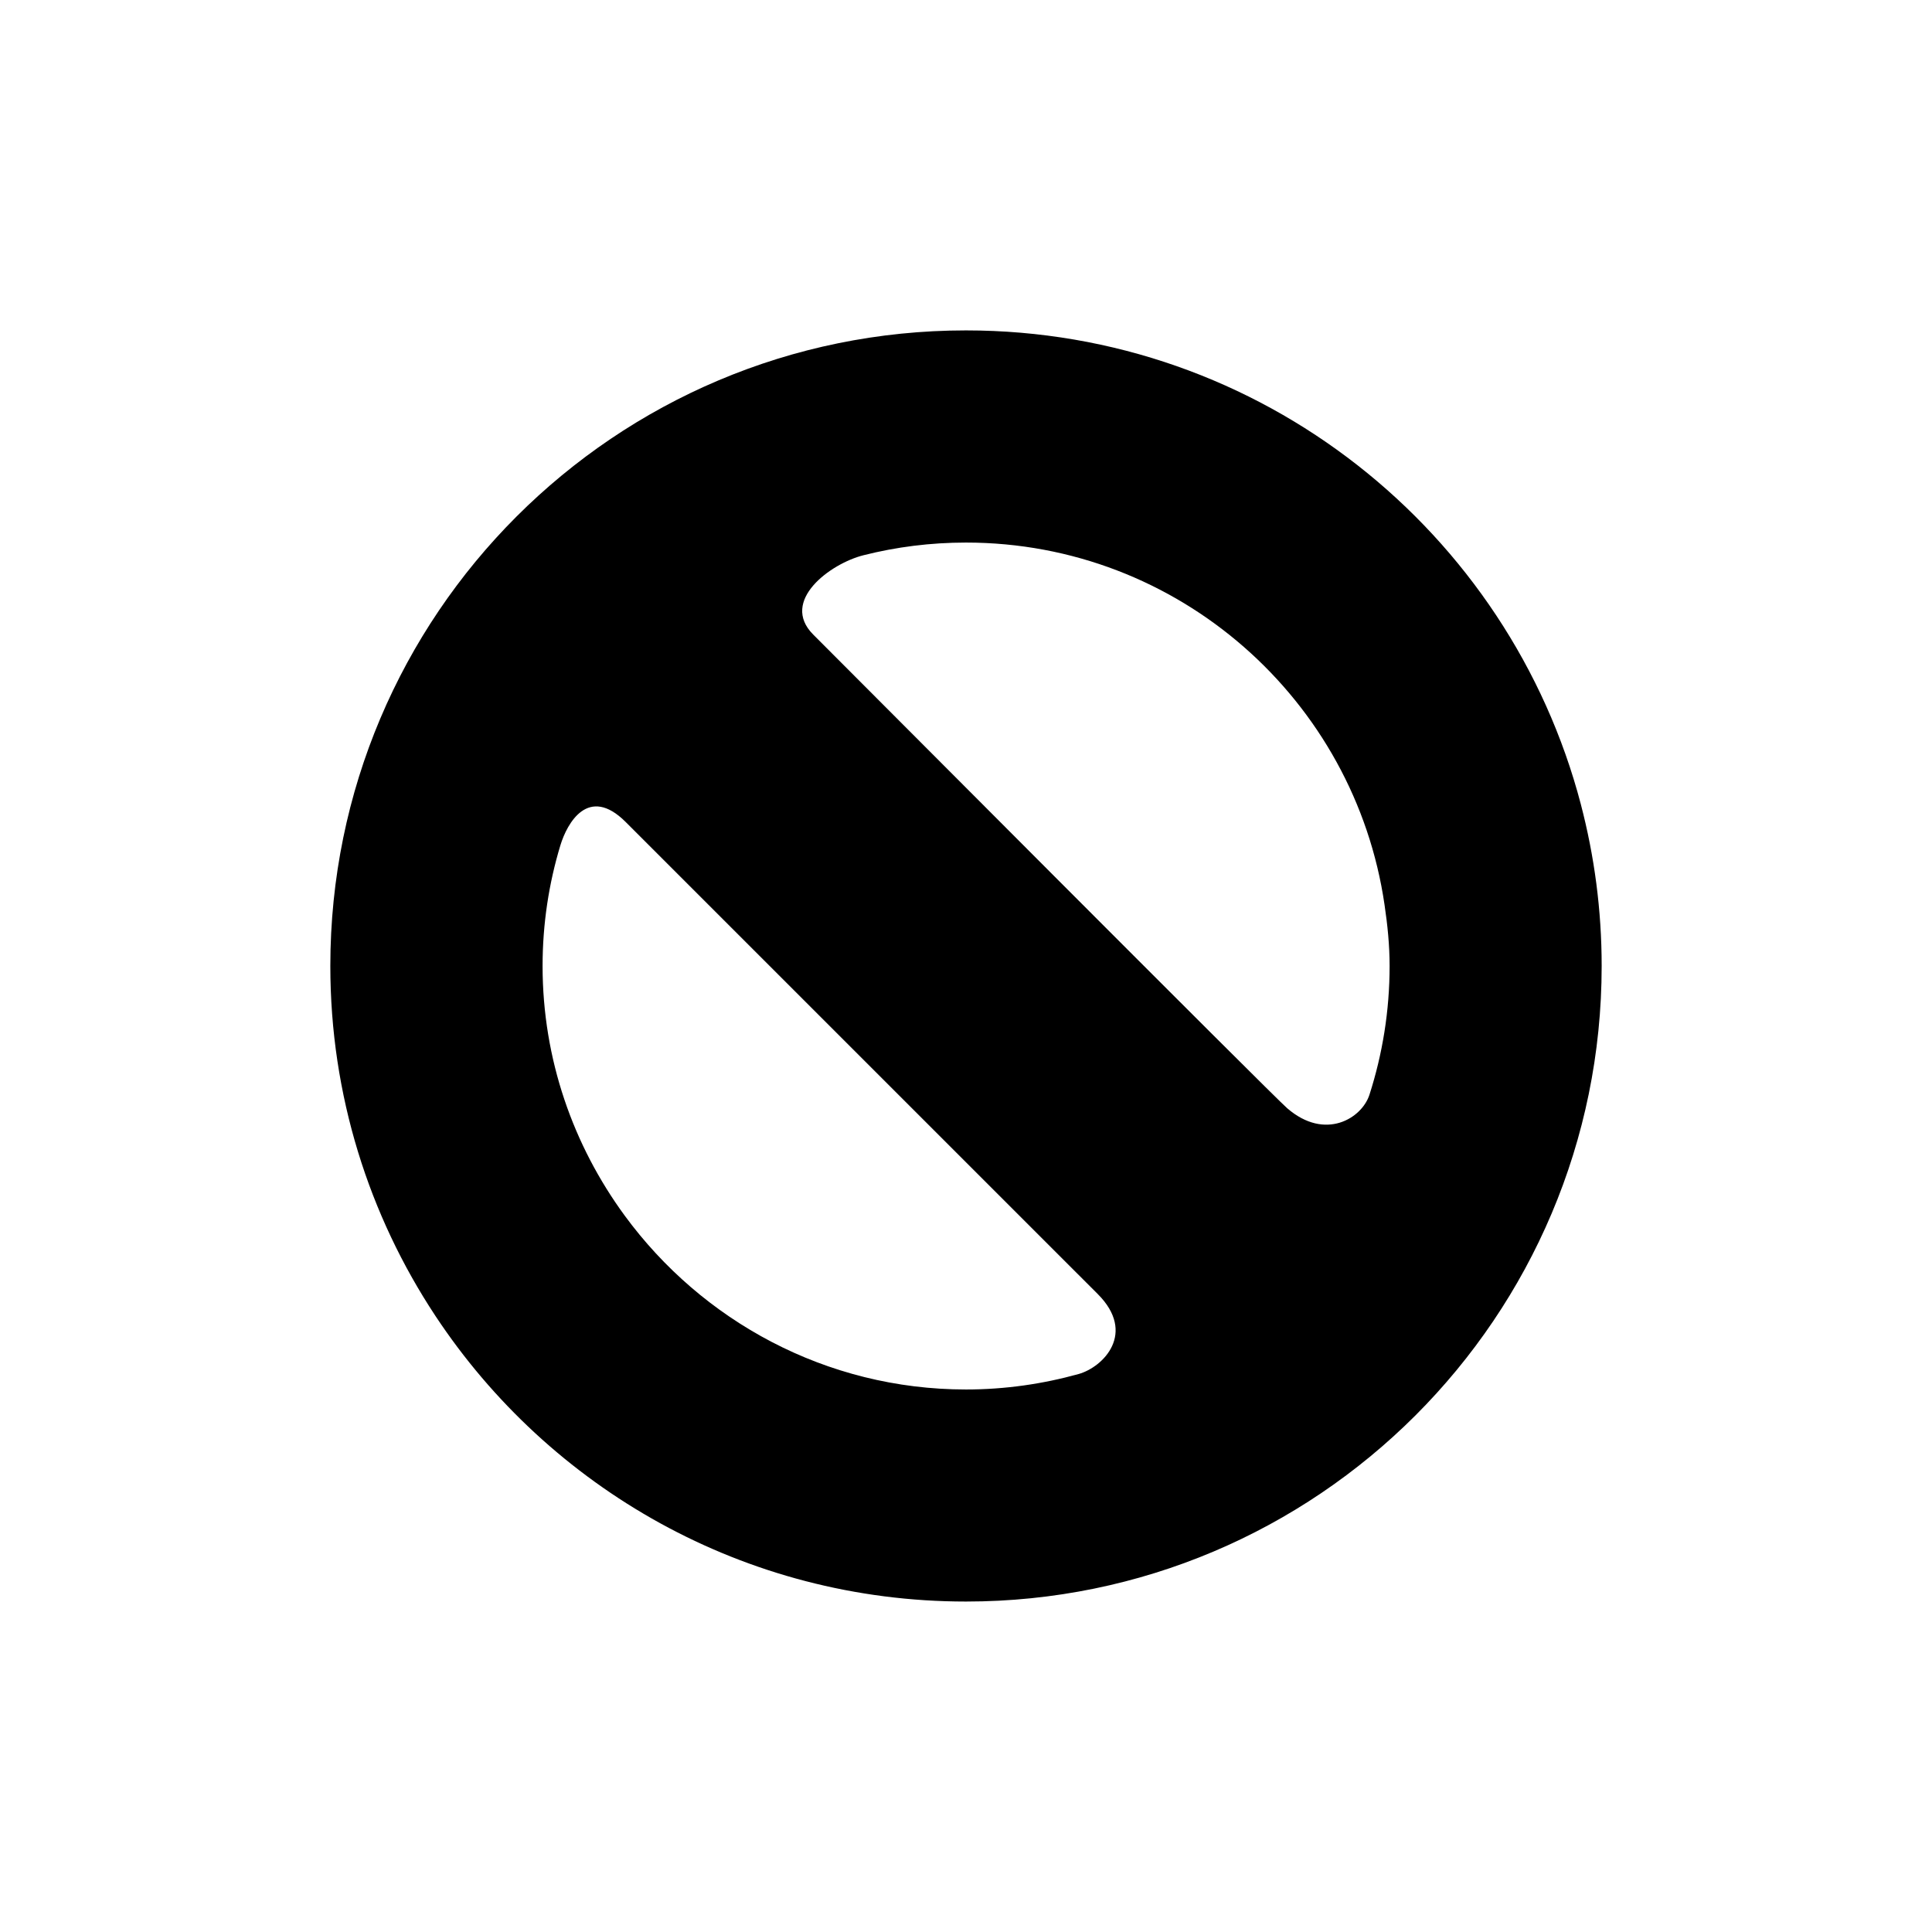
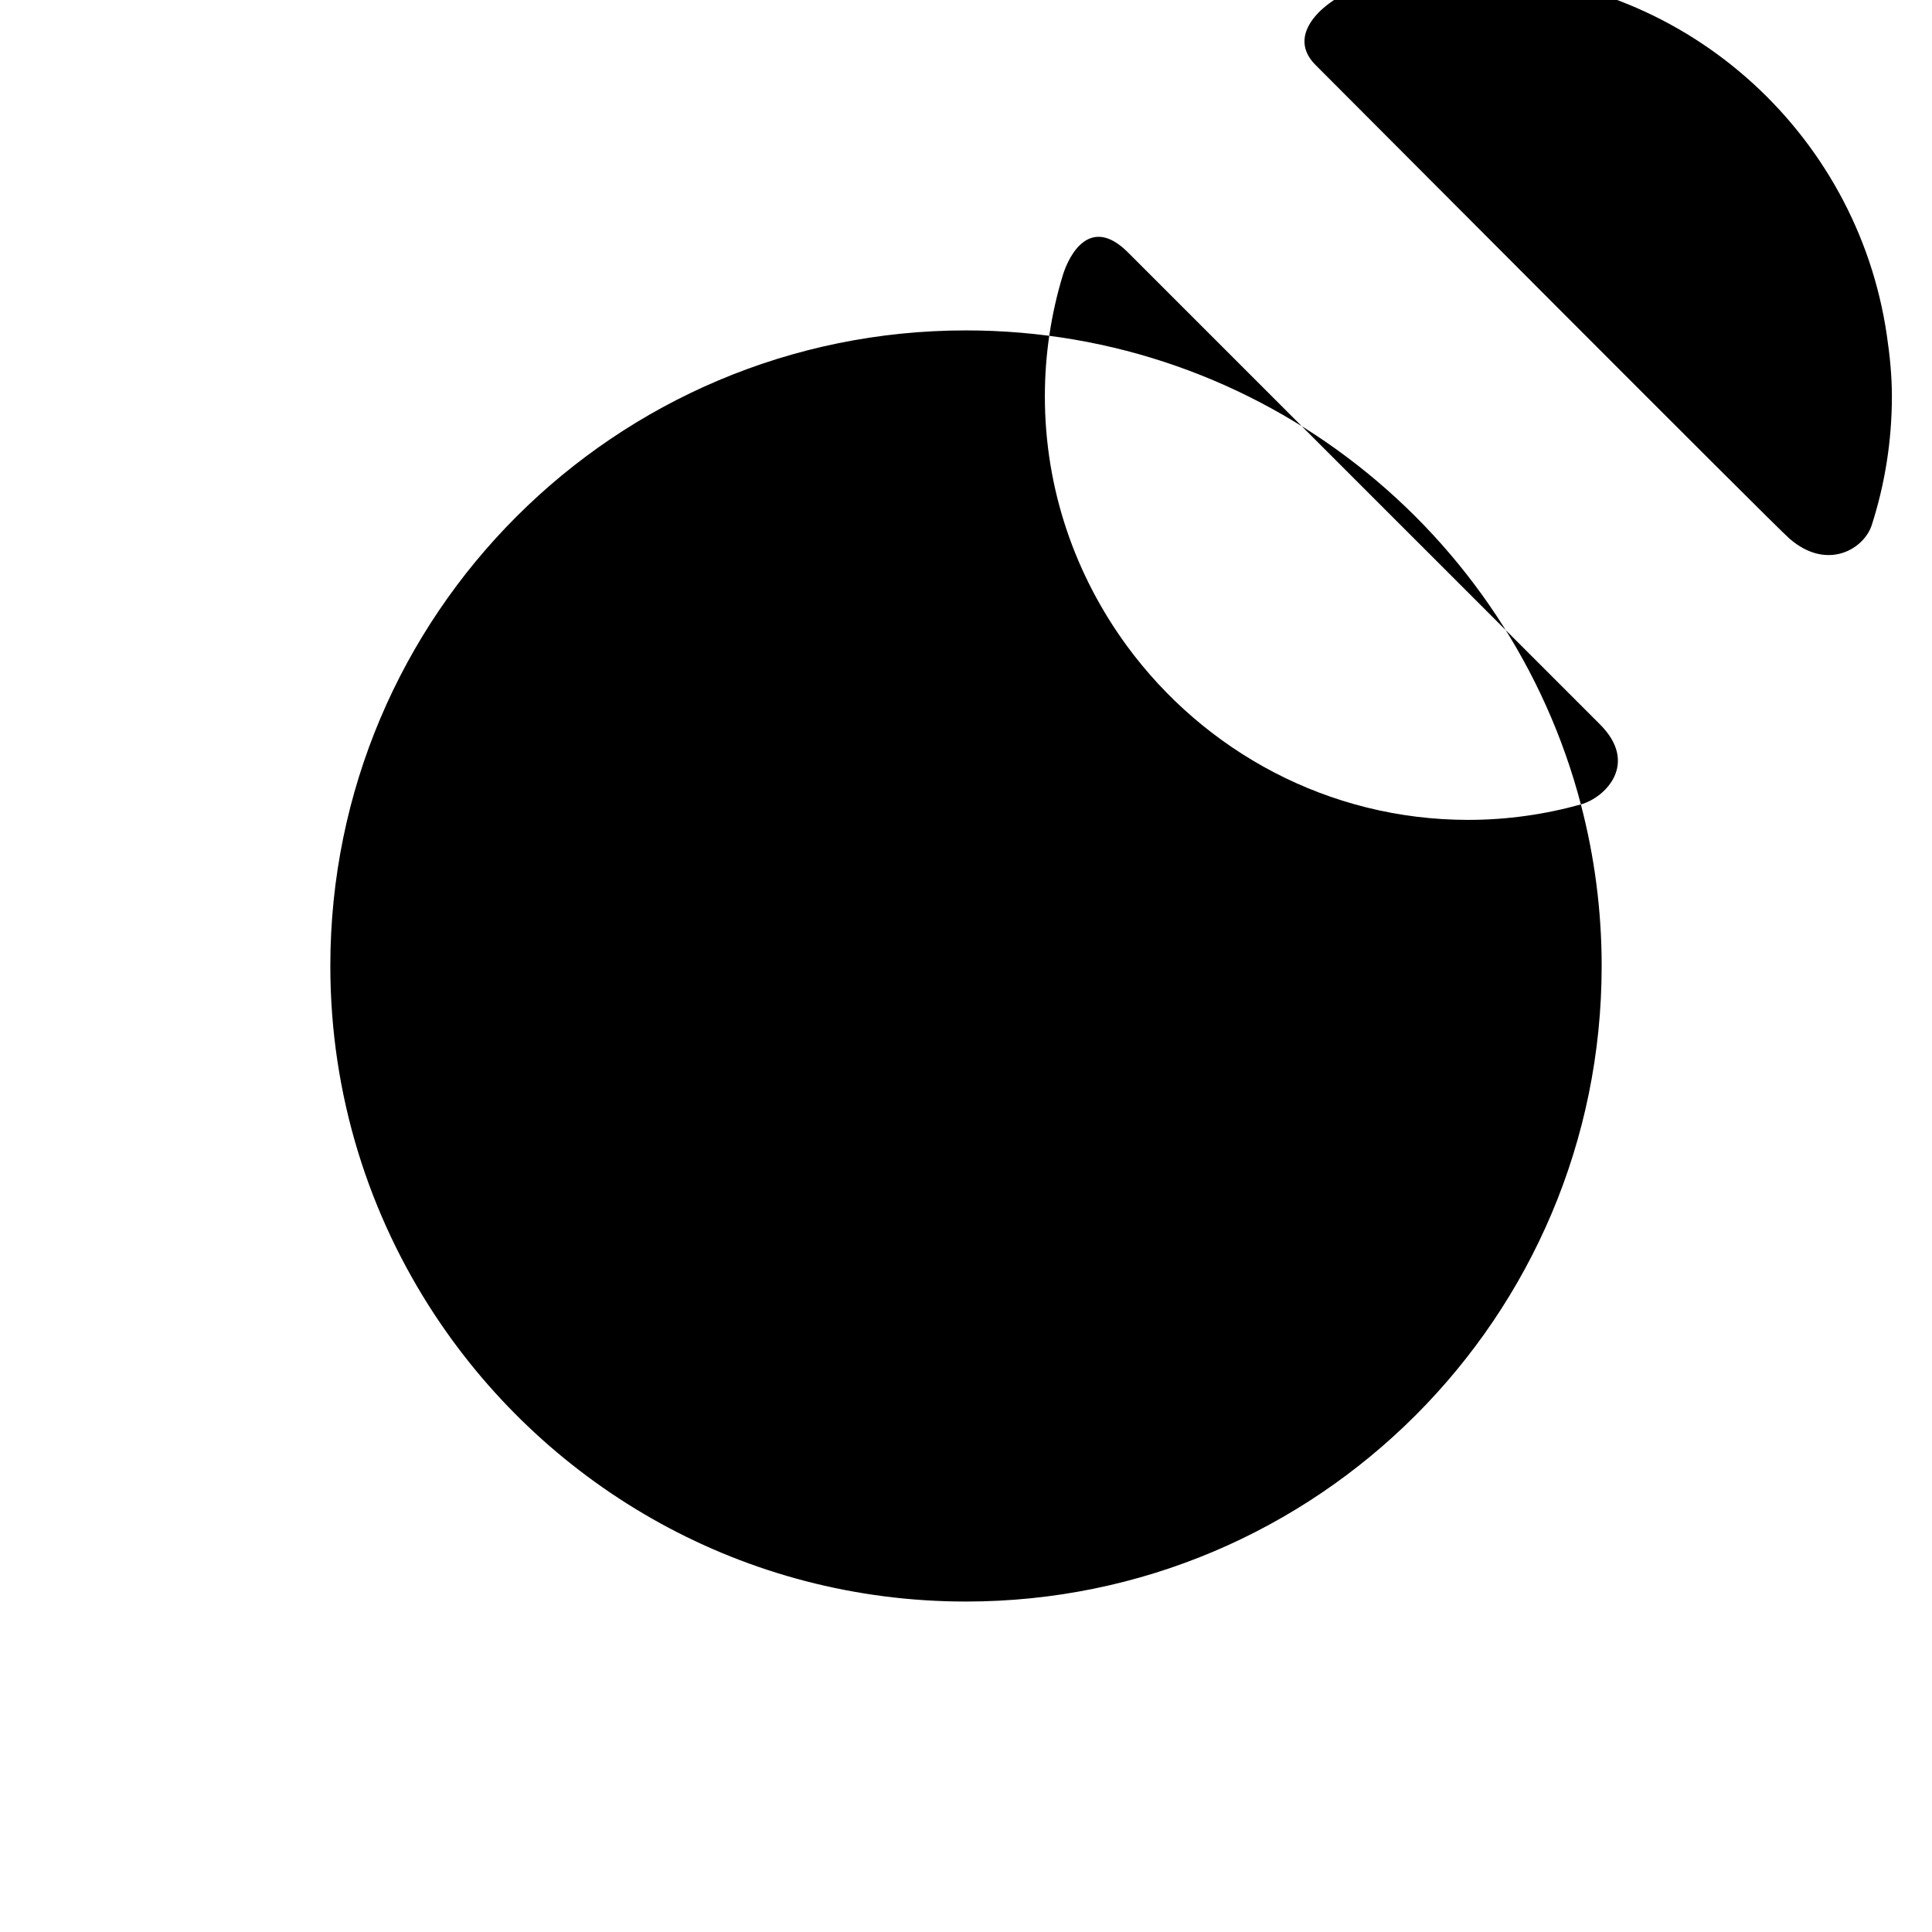
<svg xmlns="http://www.w3.org/2000/svg" fill="#000000" width="800px" height="800px" version="1.1" viewBox="144 144 512 512">
-   <path d="m562.95 357.18c-18.934-72.266-84.664-125.62-162.95-125.62-93.047 0-168.46 75.414-168.46 168.42 0 34.285 10.273 66.164 27.867 92.773 30.148 45.578 81.828 75.672 140.59 75.672 93.047 0 168.46-75.414 168.46-168.45 0-14.781-1.93-29.125-5.512-42.805zm-133.11 150.95c-9.488 2.637-19.48 4.098-29.836 4.098-37.117 0-70.02-18.223-90.449-46.074-13.617-18.582-21.766-41.406-21.766-66.164 0-11.117 1.652-21.867 4.727-32.004 1.773-5.824 7.402-16.02 17.281-6.16 5.473 5.492 120.56 120.56 125.12 125.11 10.309 10.316 1.527 19.328-5.082 21.199zm77.066-73.98c-2.004 6.195-11.688 12.262-21.766 3.562-3.266-2.734-119.54-119.48-125.64-125.56-8.898-8.934 4.606-18.812 13.305-21 8.699-2.207 17.828-3.367 27.195-3.367 56.402 0 103.04 41.801 110.92 96.02 0.785 5.297 1.34 10.664 1.34 16.176 0 11.93-1.891 23.406-5.352 34.168z" />
+   <path d="m562.95 357.18c-18.934-72.266-84.664-125.62-162.95-125.62-93.047 0-168.46 75.414-168.46 168.42 0 34.285 10.273 66.164 27.867 92.773 30.148 45.578 81.828 75.672 140.59 75.672 93.047 0 168.46-75.414 168.46-168.45 0-14.781-1.93-29.125-5.512-42.805zc-9.488 2.637-19.48 4.098-29.836 4.098-37.117 0-70.02-18.223-90.449-46.074-13.617-18.582-21.766-41.406-21.766-66.164 0-11.117 1.652-21.867 4.727-32.004 1.773-5.824 7.402-16.02 17.281-6.16 5.473 5.492 120.56 120.56 125.12 125.11 10.309 10.316 1.527 19.328-5.082 21.199zm77.066-73.98c-2.004 6.195-11.688 12.262-21.766 3.562-3.266-2.734-119.54-119.48-125.64-125.56-8.898-8.934 4.606-18.812 13.305-21 8.699-2.207 17.828-3.367 27.195-3.367 56.402 0 103.04 41.801 110.92 96.02 0.785 5.297 1.34 10.664 1.34 16.176 0 11.93-1.891 23.406-5.352 34.168z" />
</svg>